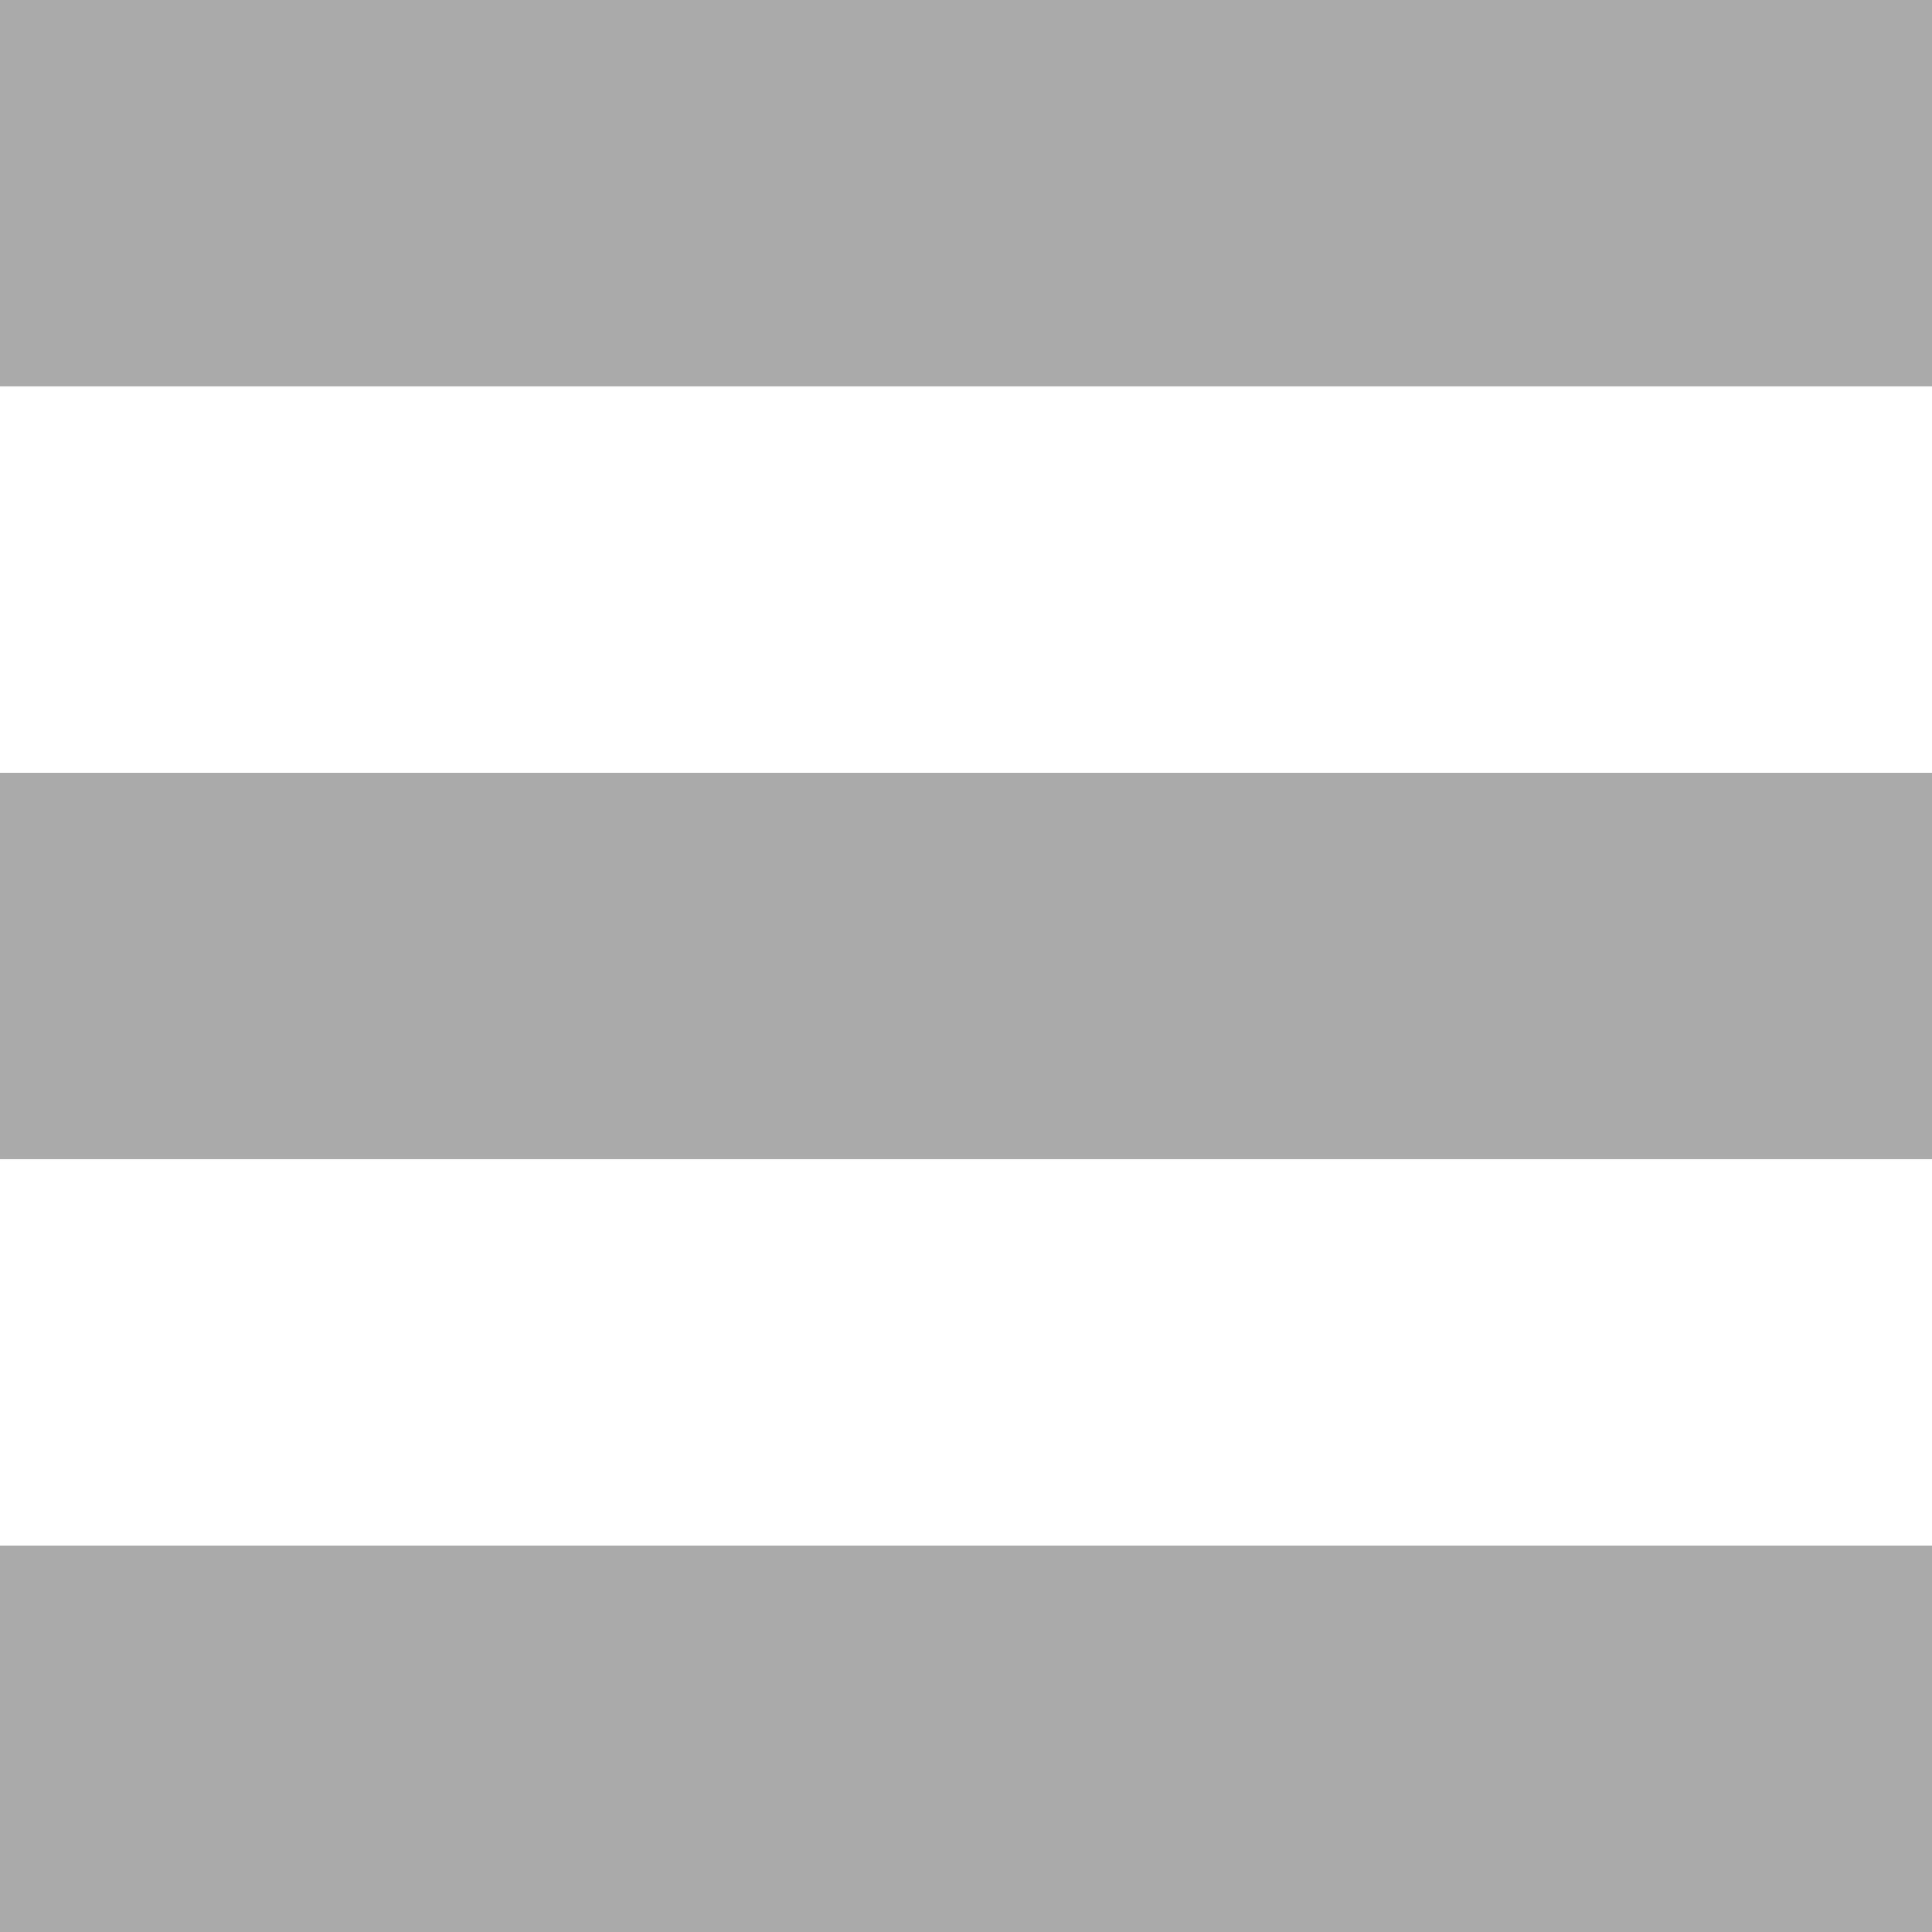
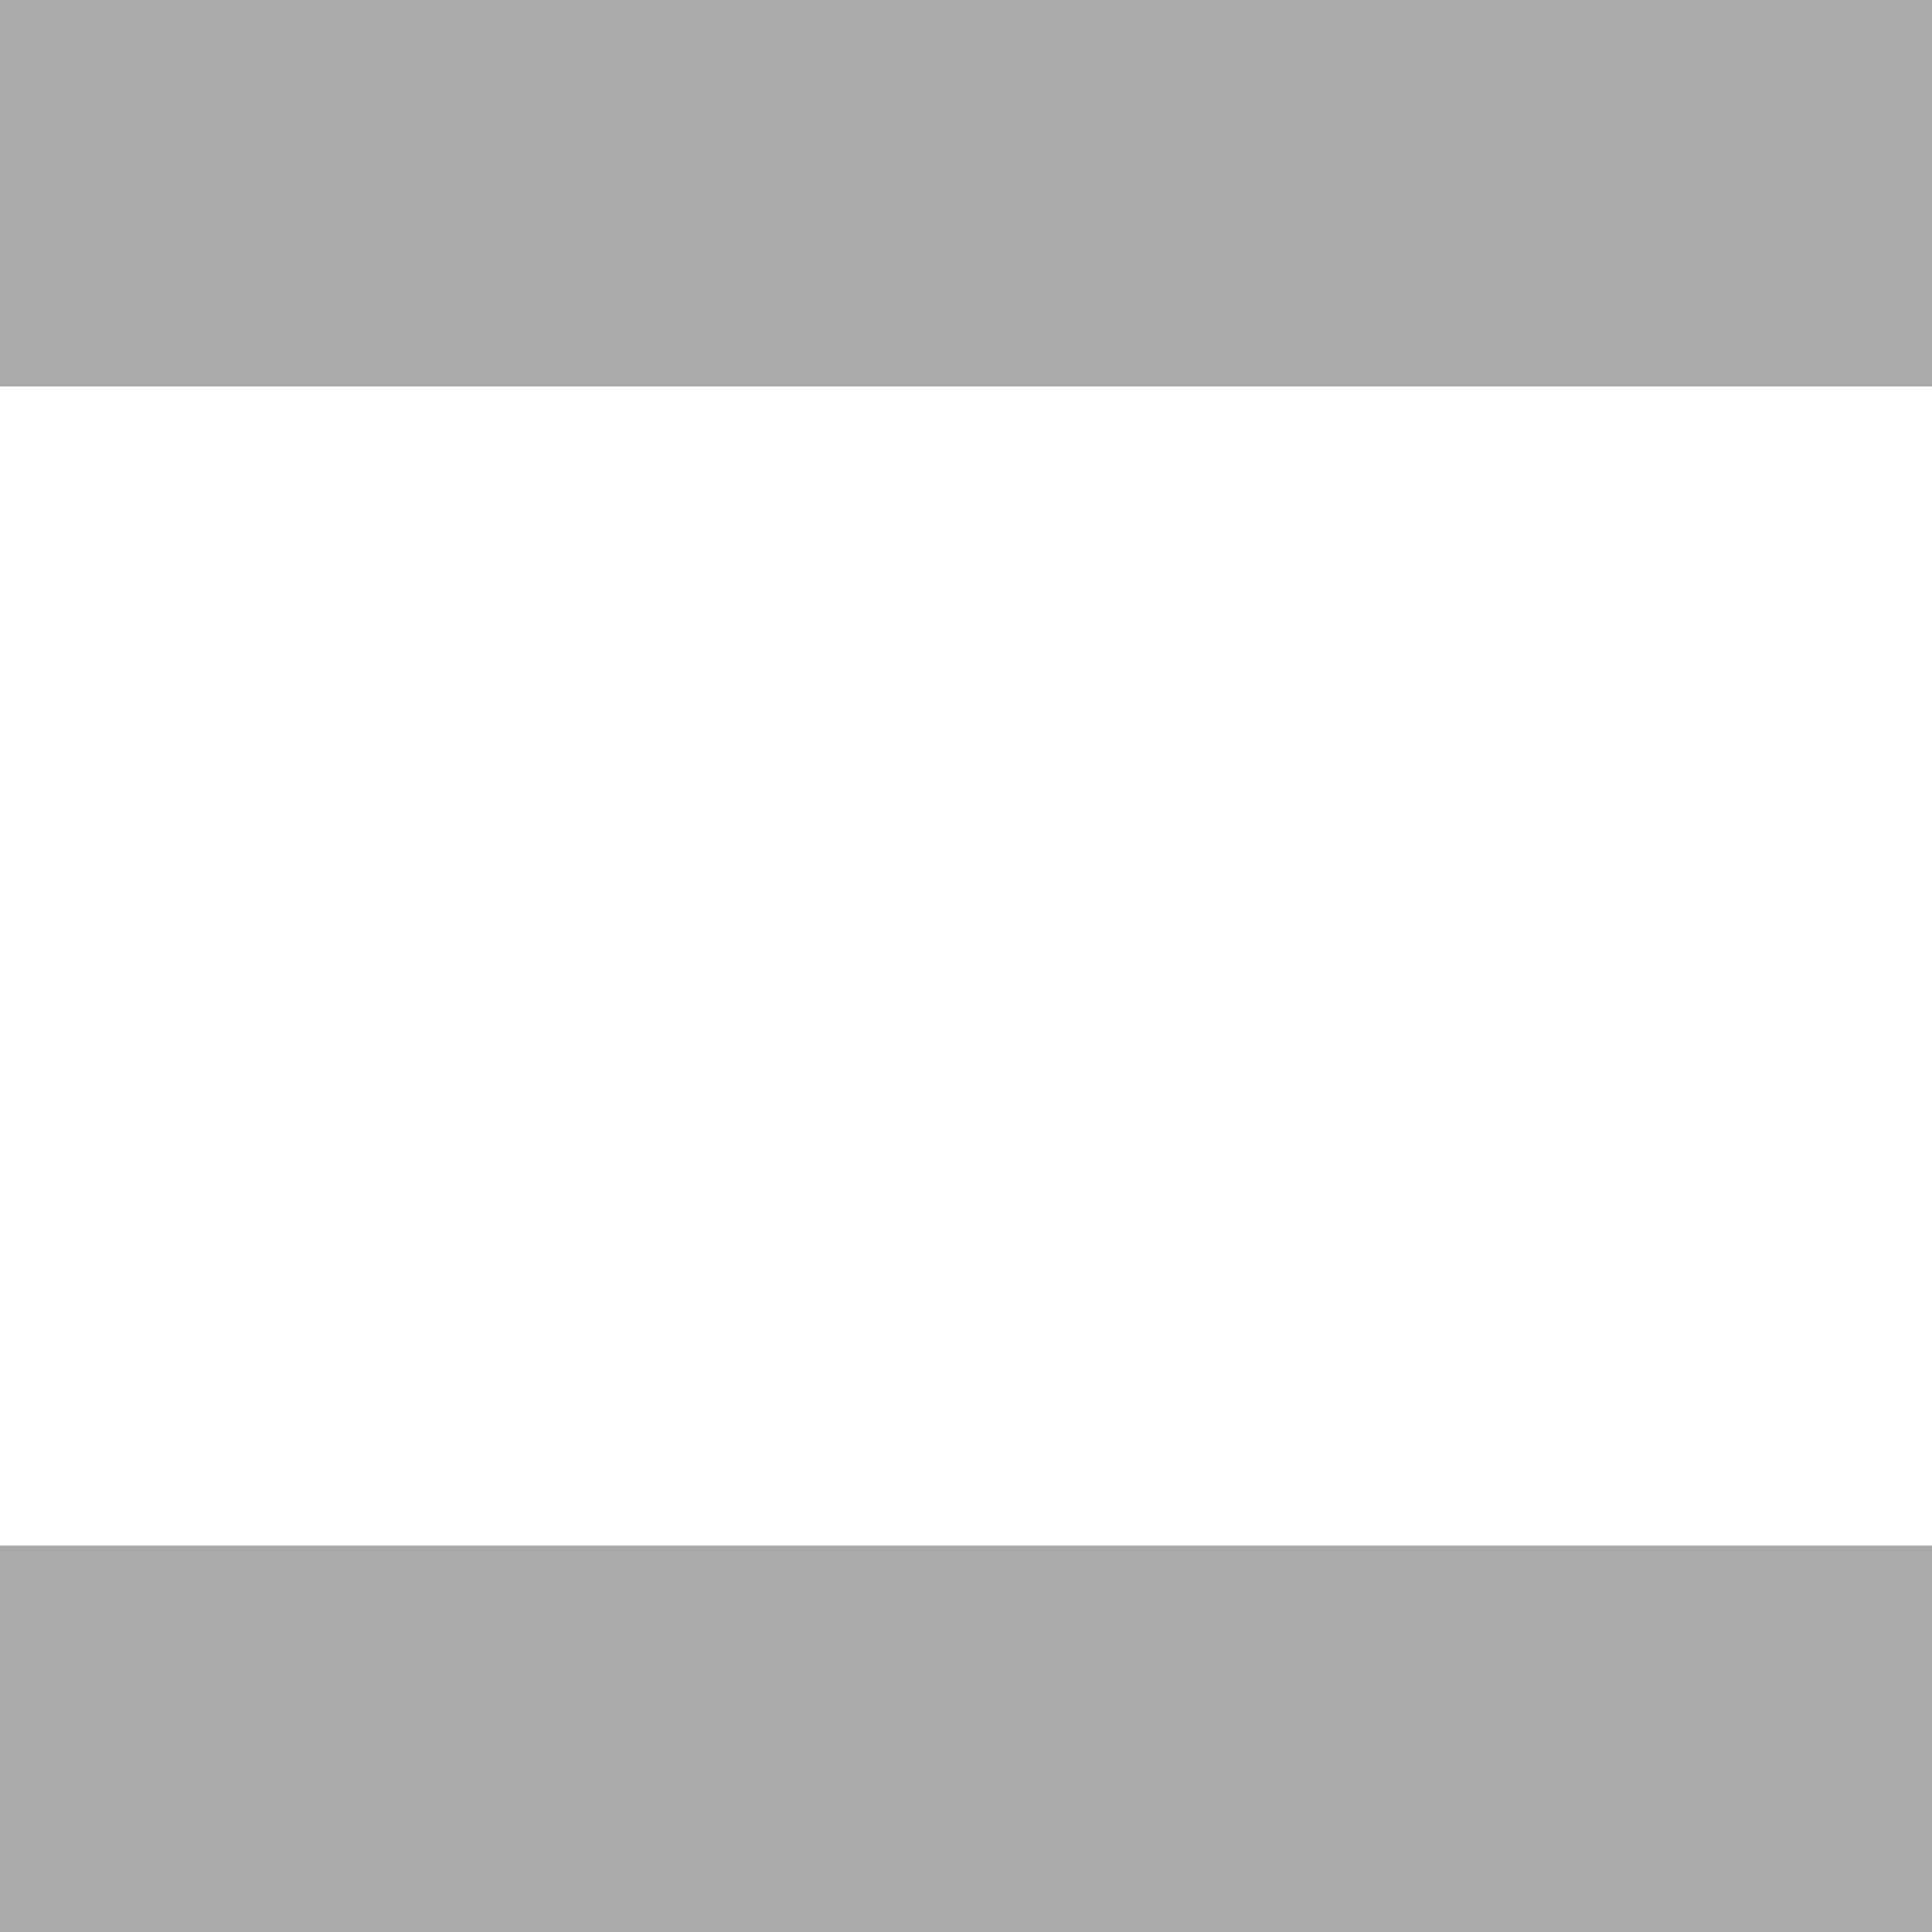
<svg xmlns="http://www.w3.org/2000/svg" version="1.1" id="Ebene_1" x="0px" y="0px" width="100px" height="100px" viewBox="-68 -34 100 100" enable-background="new -68 -34 100 100" xml:space="preserve">
  <rect x="-68" y="-34" fill="#AAAAAA" width="100" height="20" />
  <rect x="-68" y="46" fill="#AAAAAA" width="100" height="20" />
-   <rect x="-68" y="6" fill="#AAAAAA" width="100" height="20" />
</svg>